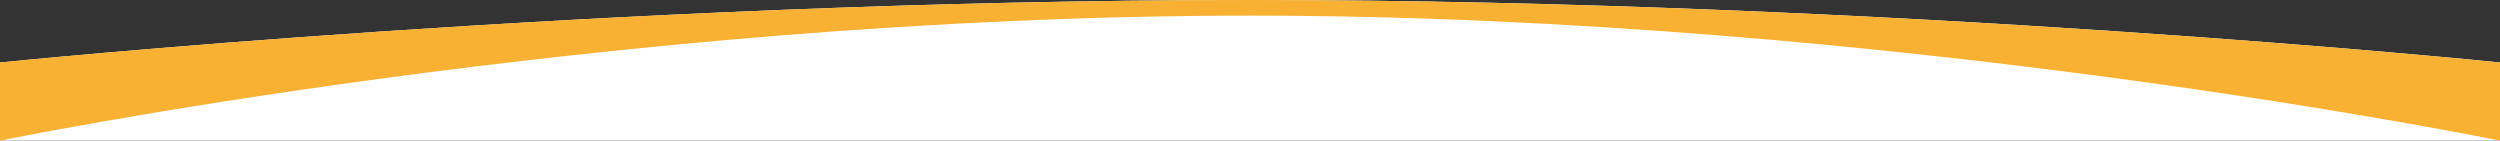
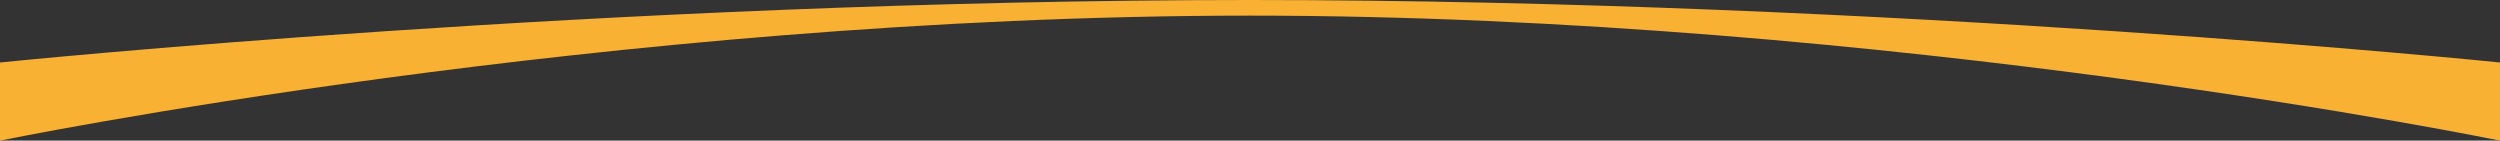
<svg xmlns="http://www.w3.org/2000/svg" version="1.1" x="0px" y="0px" viewBox="0 0 1600 90" style="enable-background:new 0 0 1600 90;" xml:space="preserve">
  <rect x="0" y="0" width="1600" height="90" fill="#333333" stroke="none" />
  <style type="text/css">
	.st0{fill:#FFFFFF;}
	.st1{fill:#F8B133;}
</style>
  <g id="Layer_1">
-     <path class="st0" d="M800,0C390,0,0,40,0,40v50h1600V40C1600,40,1210,0,800,0z" />
-   </g>
+     </g>
  <g id="Layer_2">
    <path class="st1" d="M0,40v50c0,0,390-80,800-80s800,80,800,80V40c0,0-390-40-800-40S0,40,0,40z" />
  </g>
</svg>